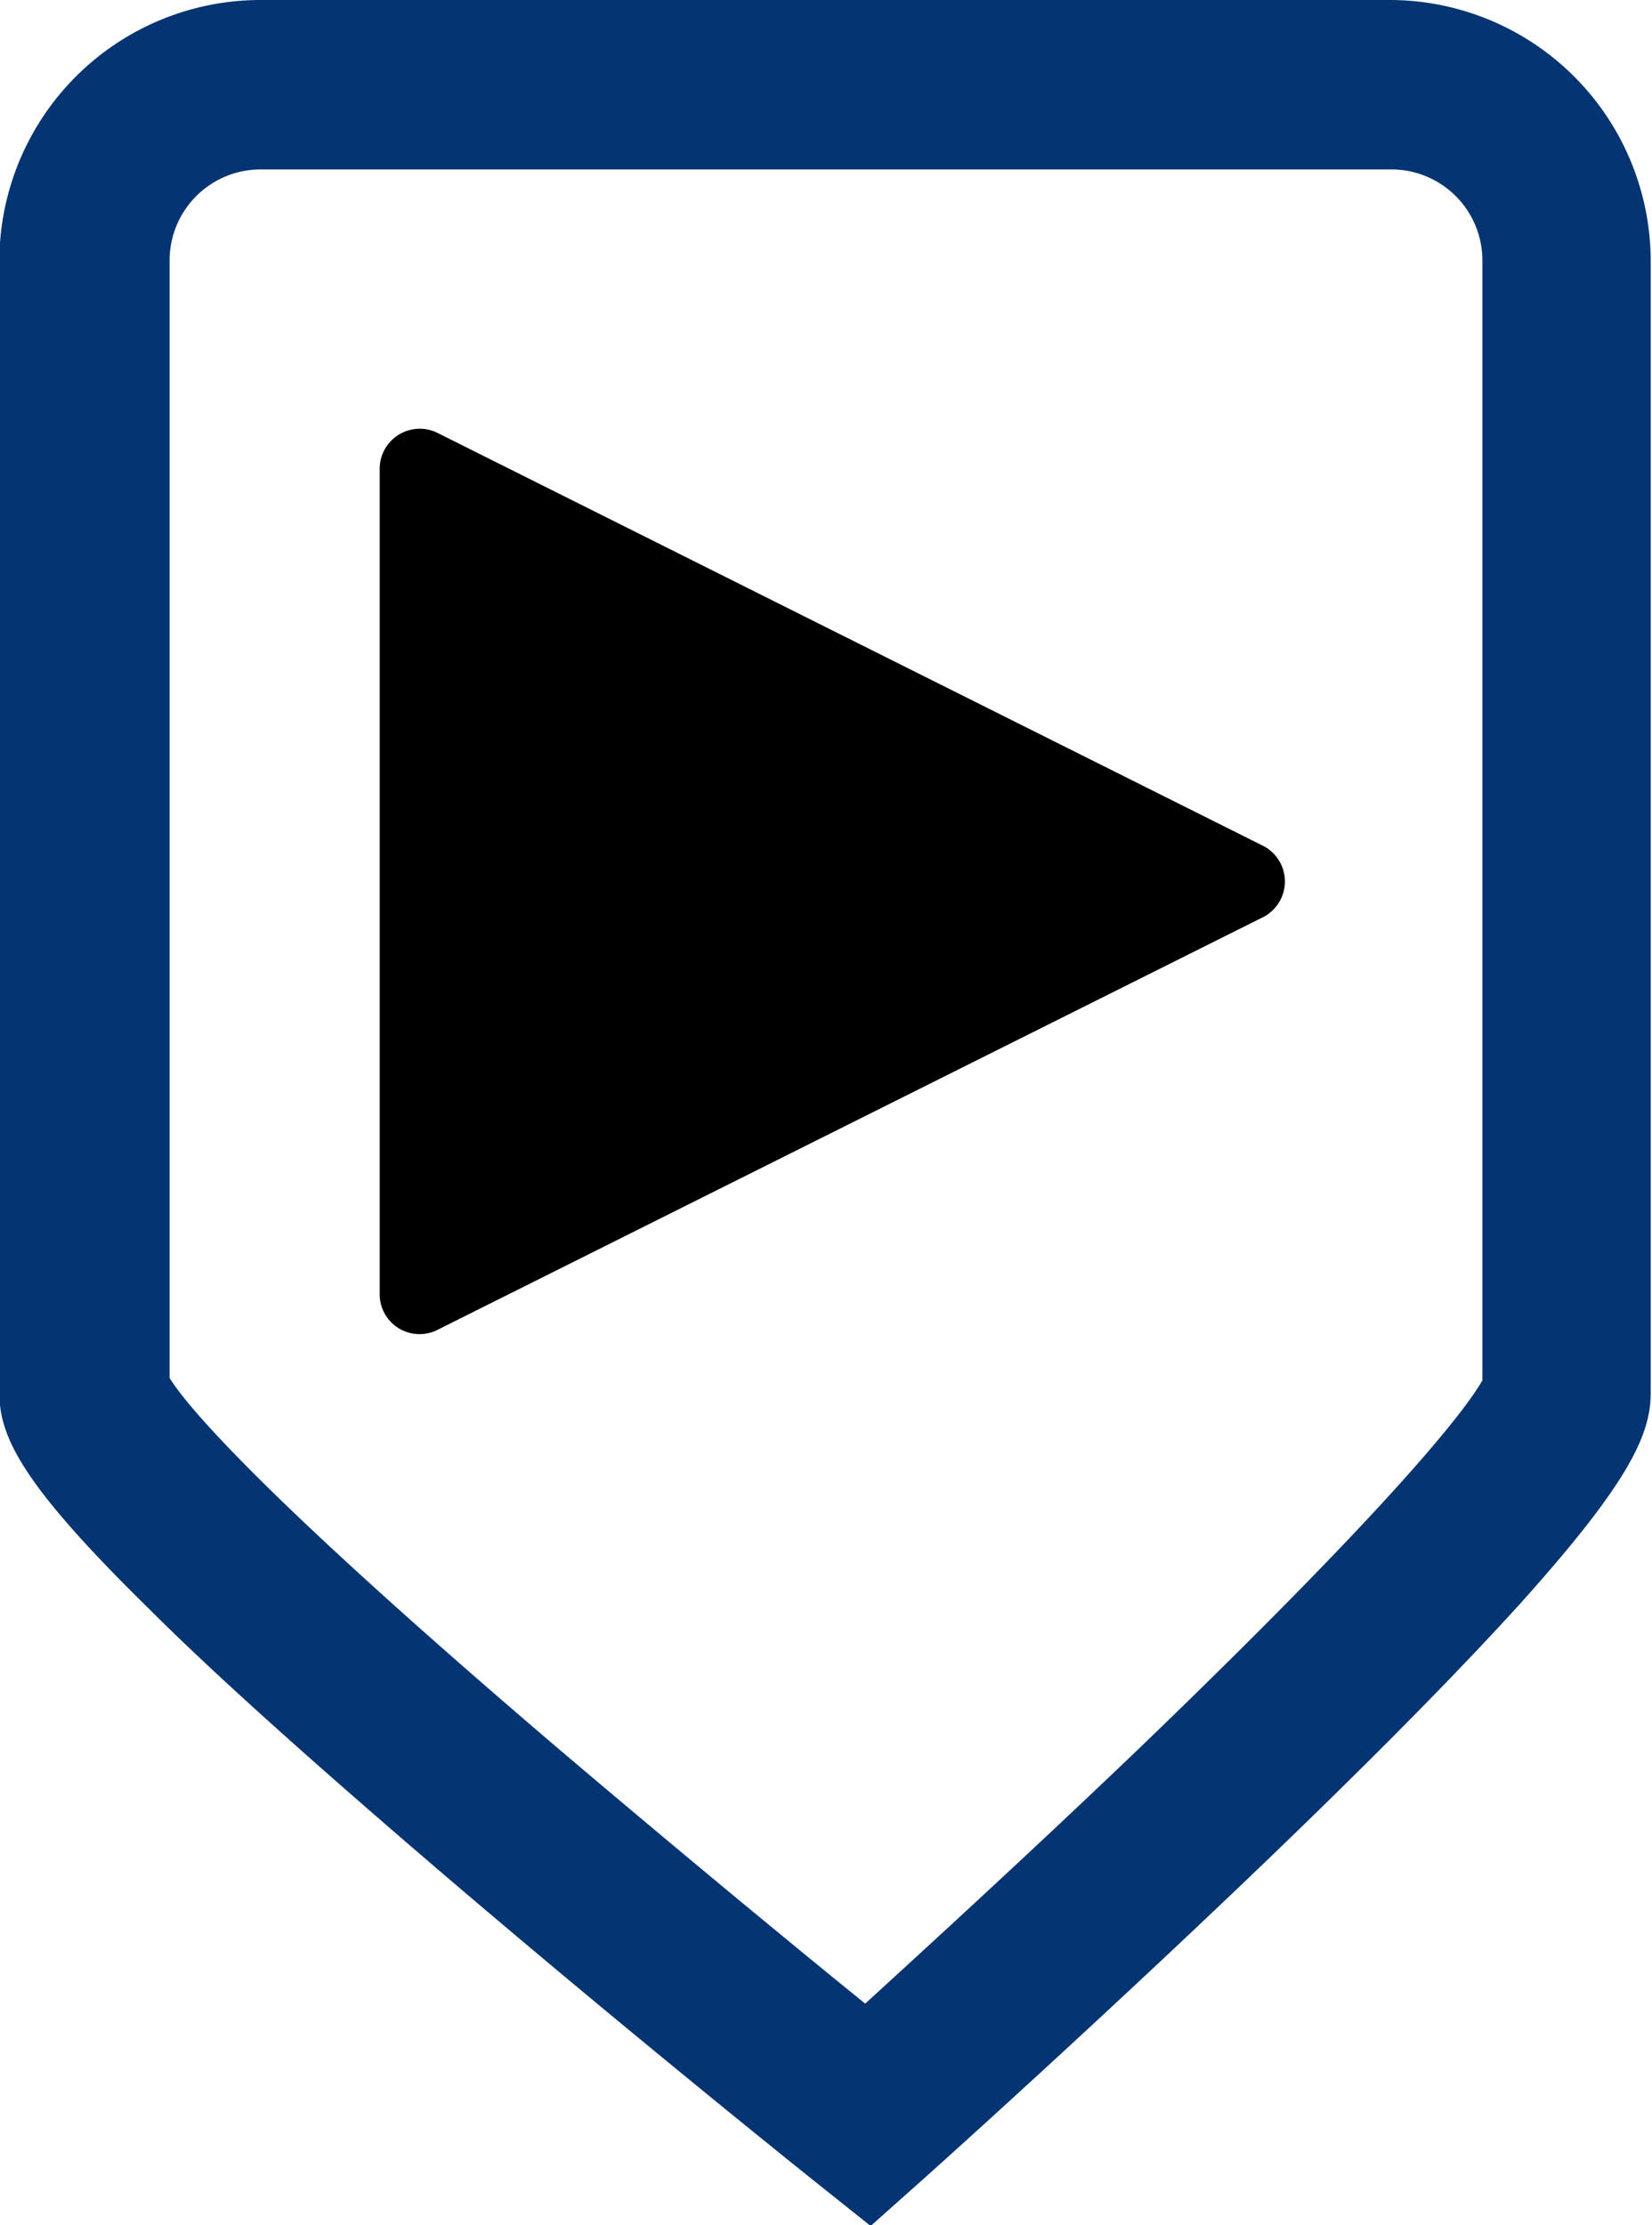
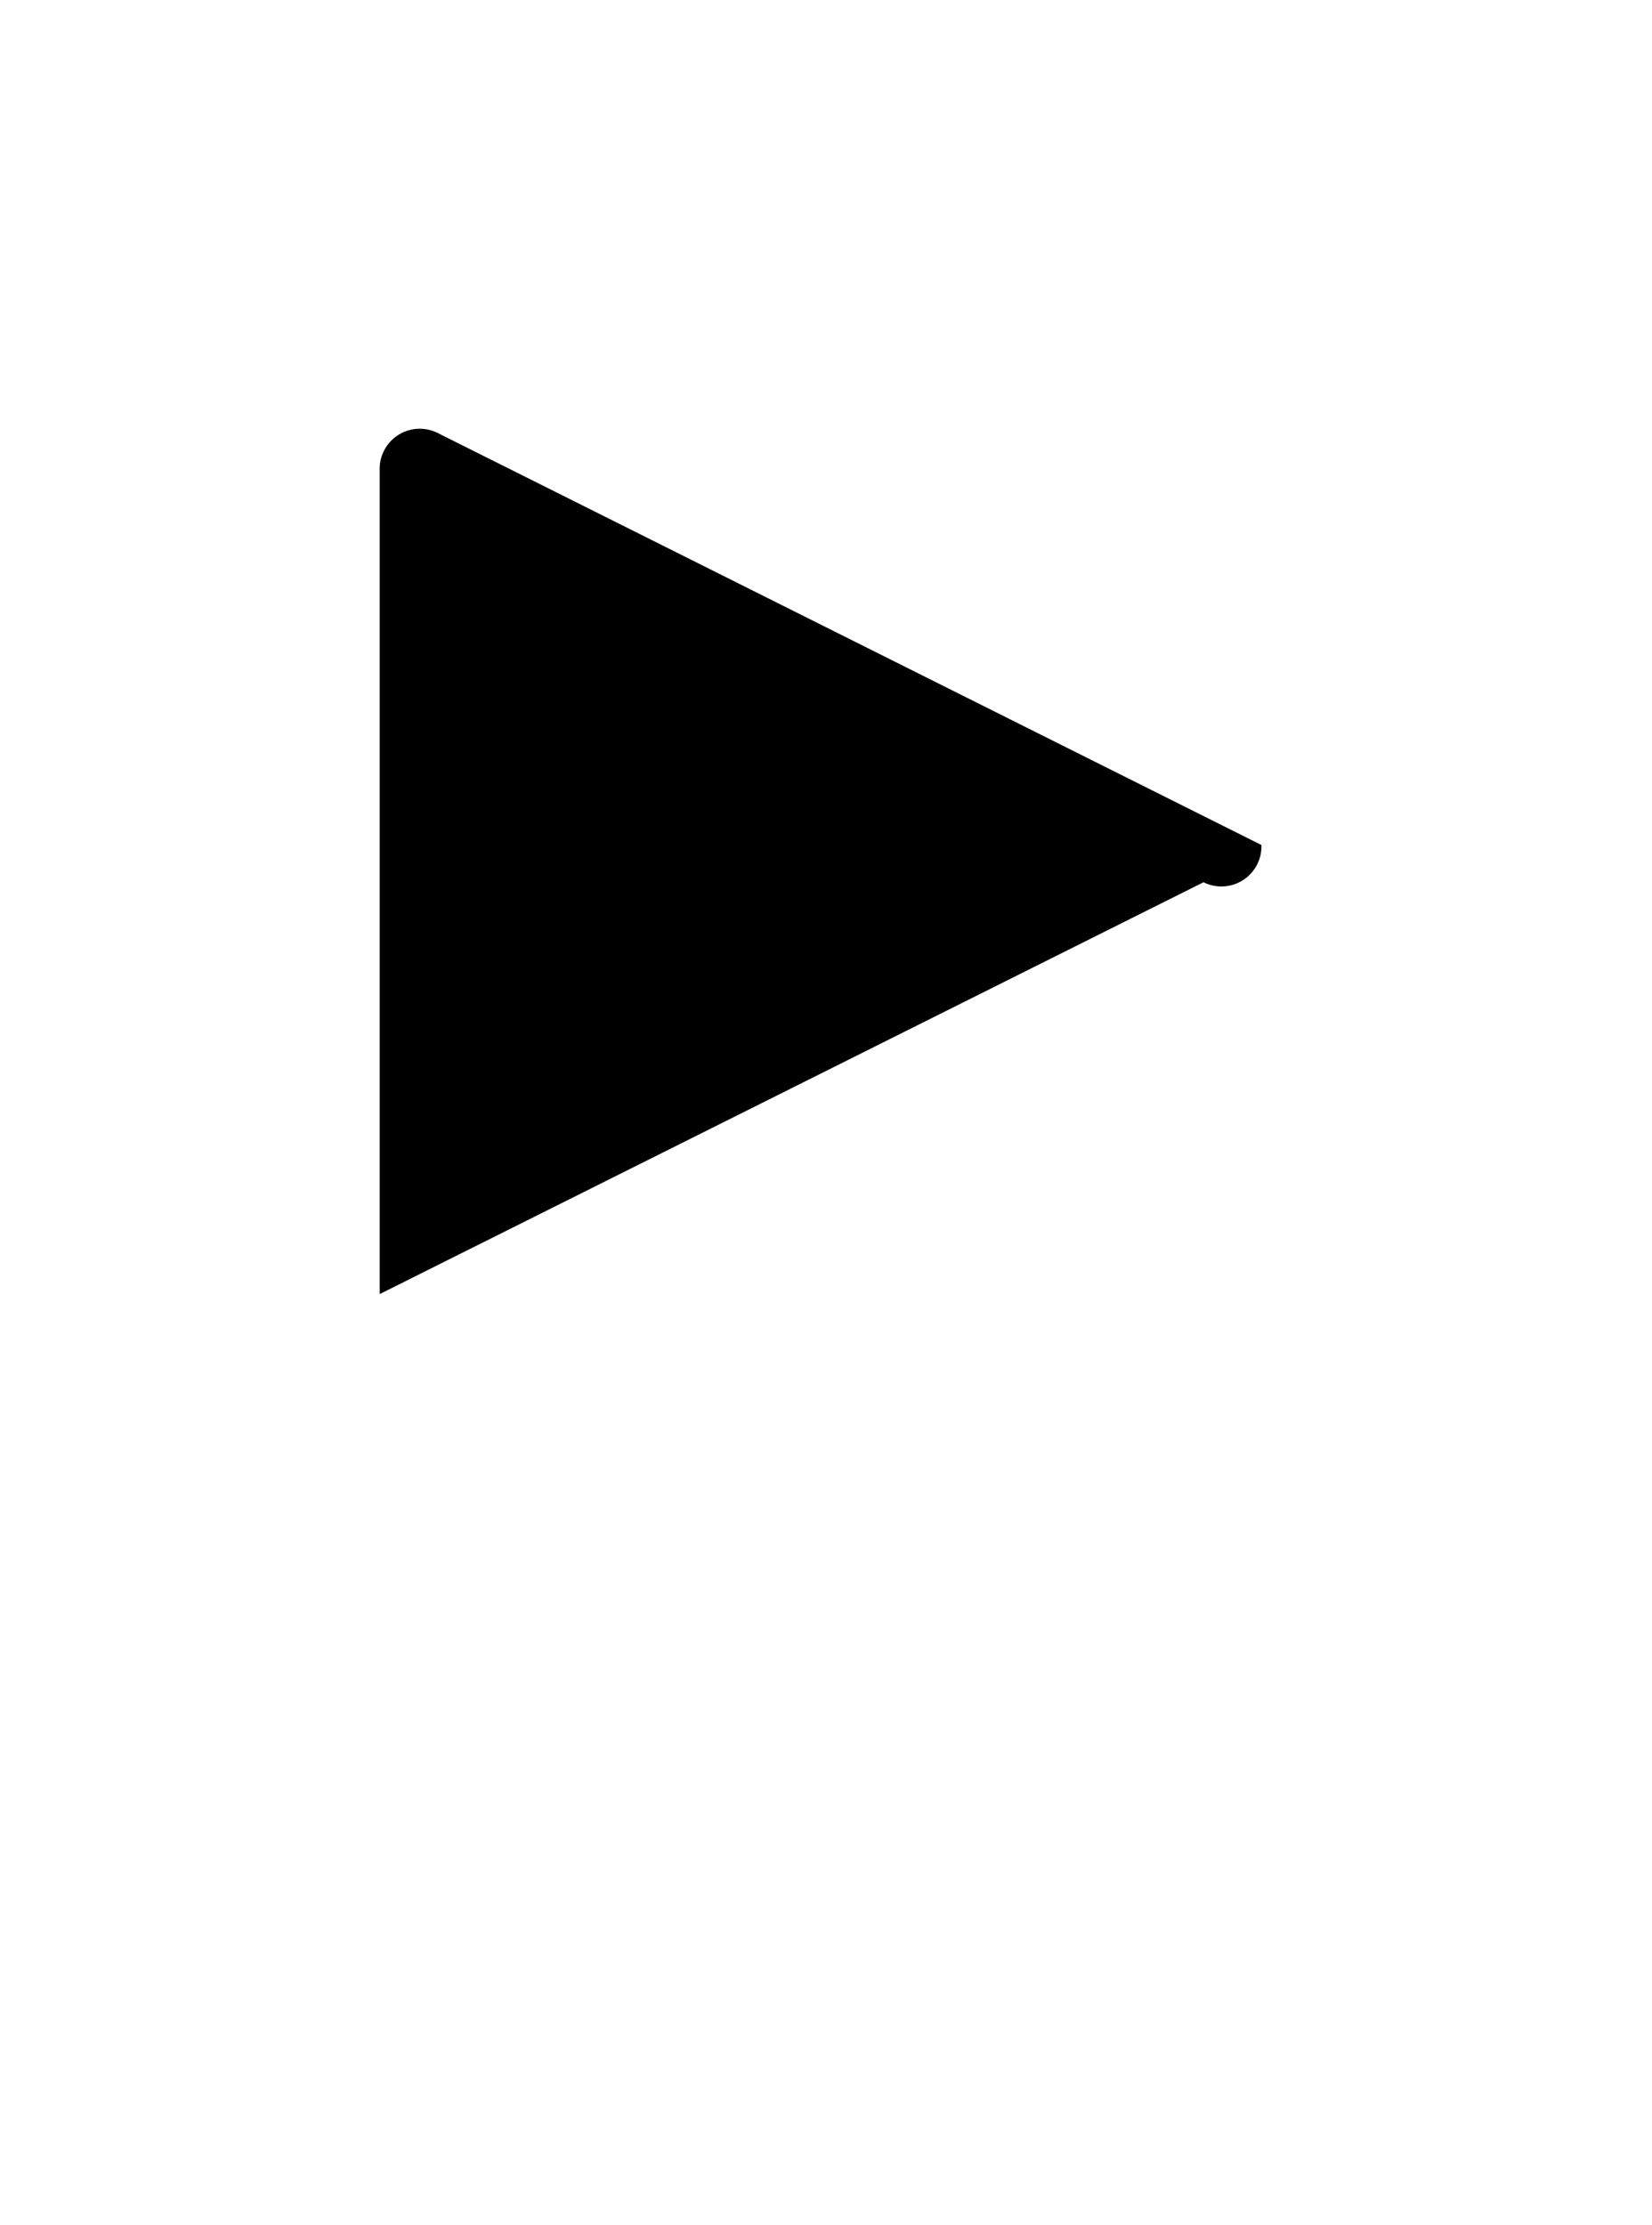
<svg xmlns="http://www.w3.org/2000/svg" id="Capa_1" data-name="Capa 1" viewBox="0 0 75.88 102.17">
  <defs>
    <style>.cls-1{fill:#043472;}</style>
  </defs>
-   <path class="cls-1" d="M323.47,369.42H271.53a12,12,0,0,0-12,12v51.95c0,2.05,1.08,4.23,6.79,9.84,3,3,7.27,6.82,12.56,11.37,8.95,7.69,18,14.92,18.1,15l2.57,2.05,2.46-2.19c.08-.07,8.17-7.31,16.16-15,4.72-4.55,8.49-8.38,11.21-11.38,5-5.56,6-7.76,6-9.68V381.38A12,12,0,0,0,323.47,369.42Zm4.18,63.38c-.56,1-3.24,4.85-15.87,17-4.89,4.68-9.7,9.08-12.48,11.62-3.09-2.5-8.55-7-14.12-11.73-14-11.94-17.14-15.87-17.83-17V381.38a4.18,4.18,0,0,1,4.18-4.18h51.94a4.18,4.18,0,0,1,4.18,4.18Z" transform="translate(-259.56 -369.42)" />
-   <path d="M317.5,408.22,279.66,389.3A1.84,1.84,0,0,0,277,391v37.84a1.83,1.83,0,0,0,2.66,1.64l37.84-18.91A1.84,1.84,0,0,0,317.5,408.22Z" transform="translate(-259.56 -369.42)" />
+   <path d="M317.5,408.22,279.66,389.3A1.84,1.84,0,0,0,277,391v37.84l37.84-18.91A1.84,1.84,0,0,0,317.5,408.22Z" transform="translate(-259.56 -369.42)" />
</svg>